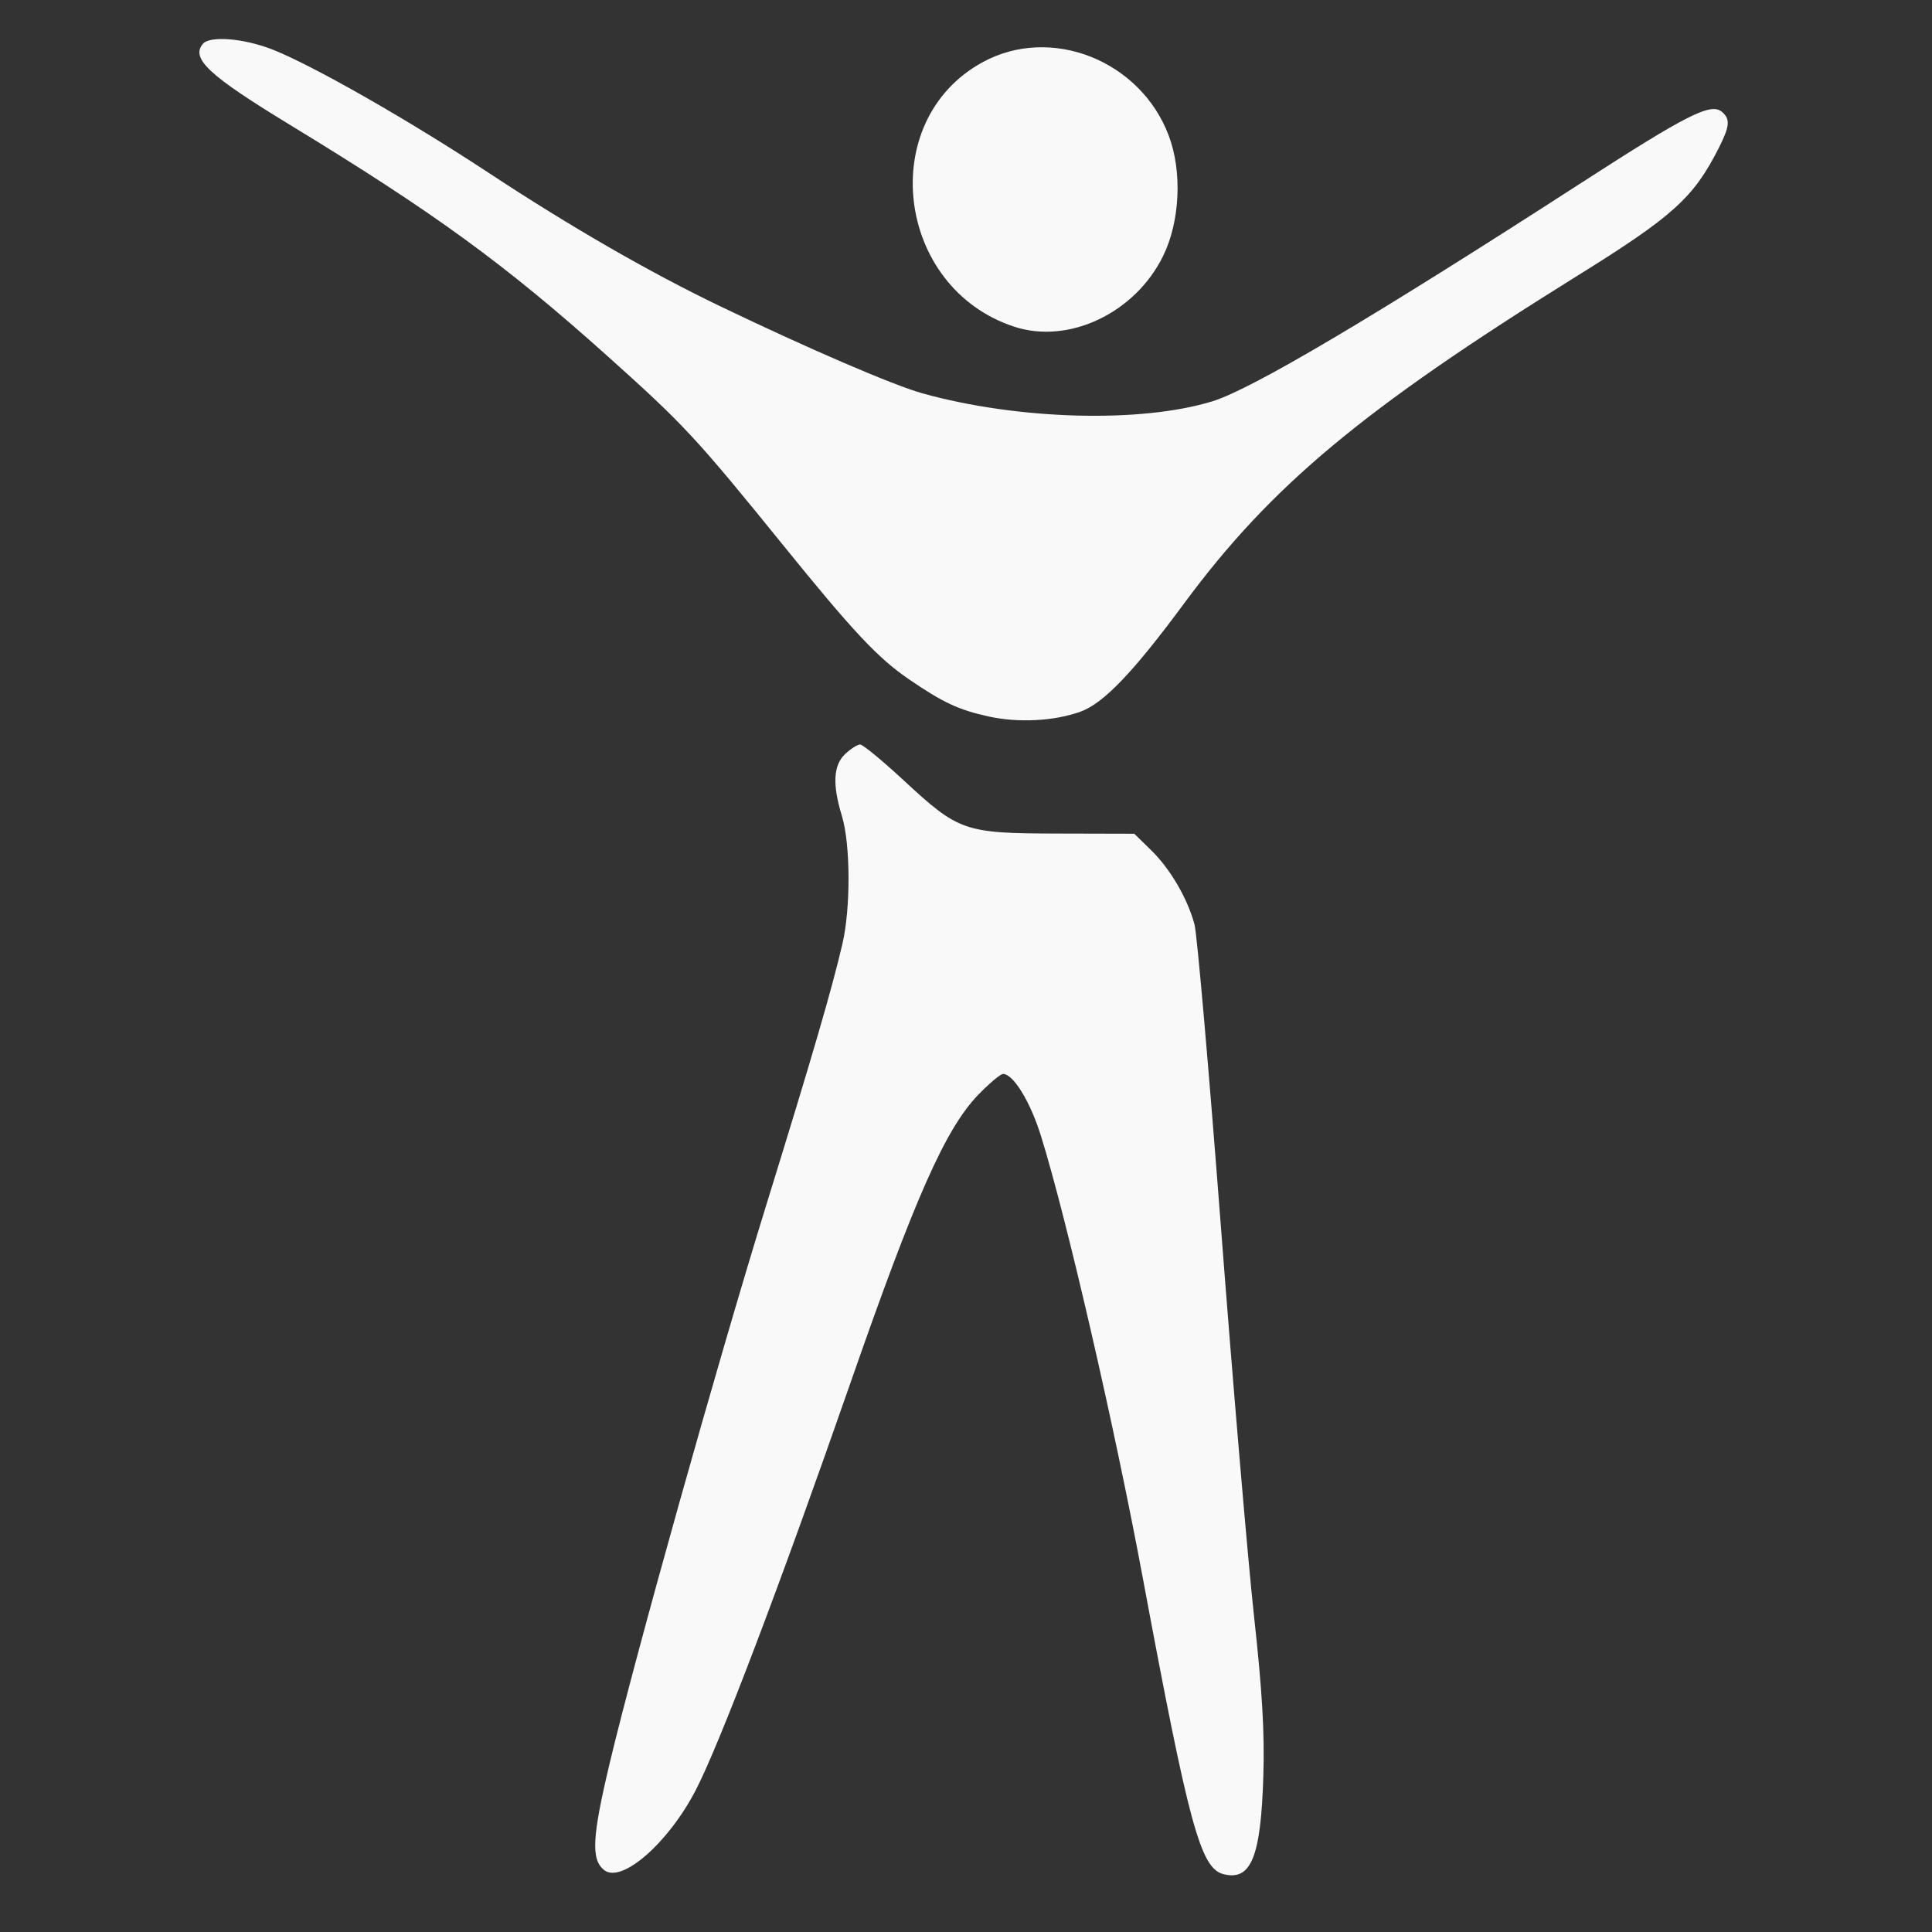
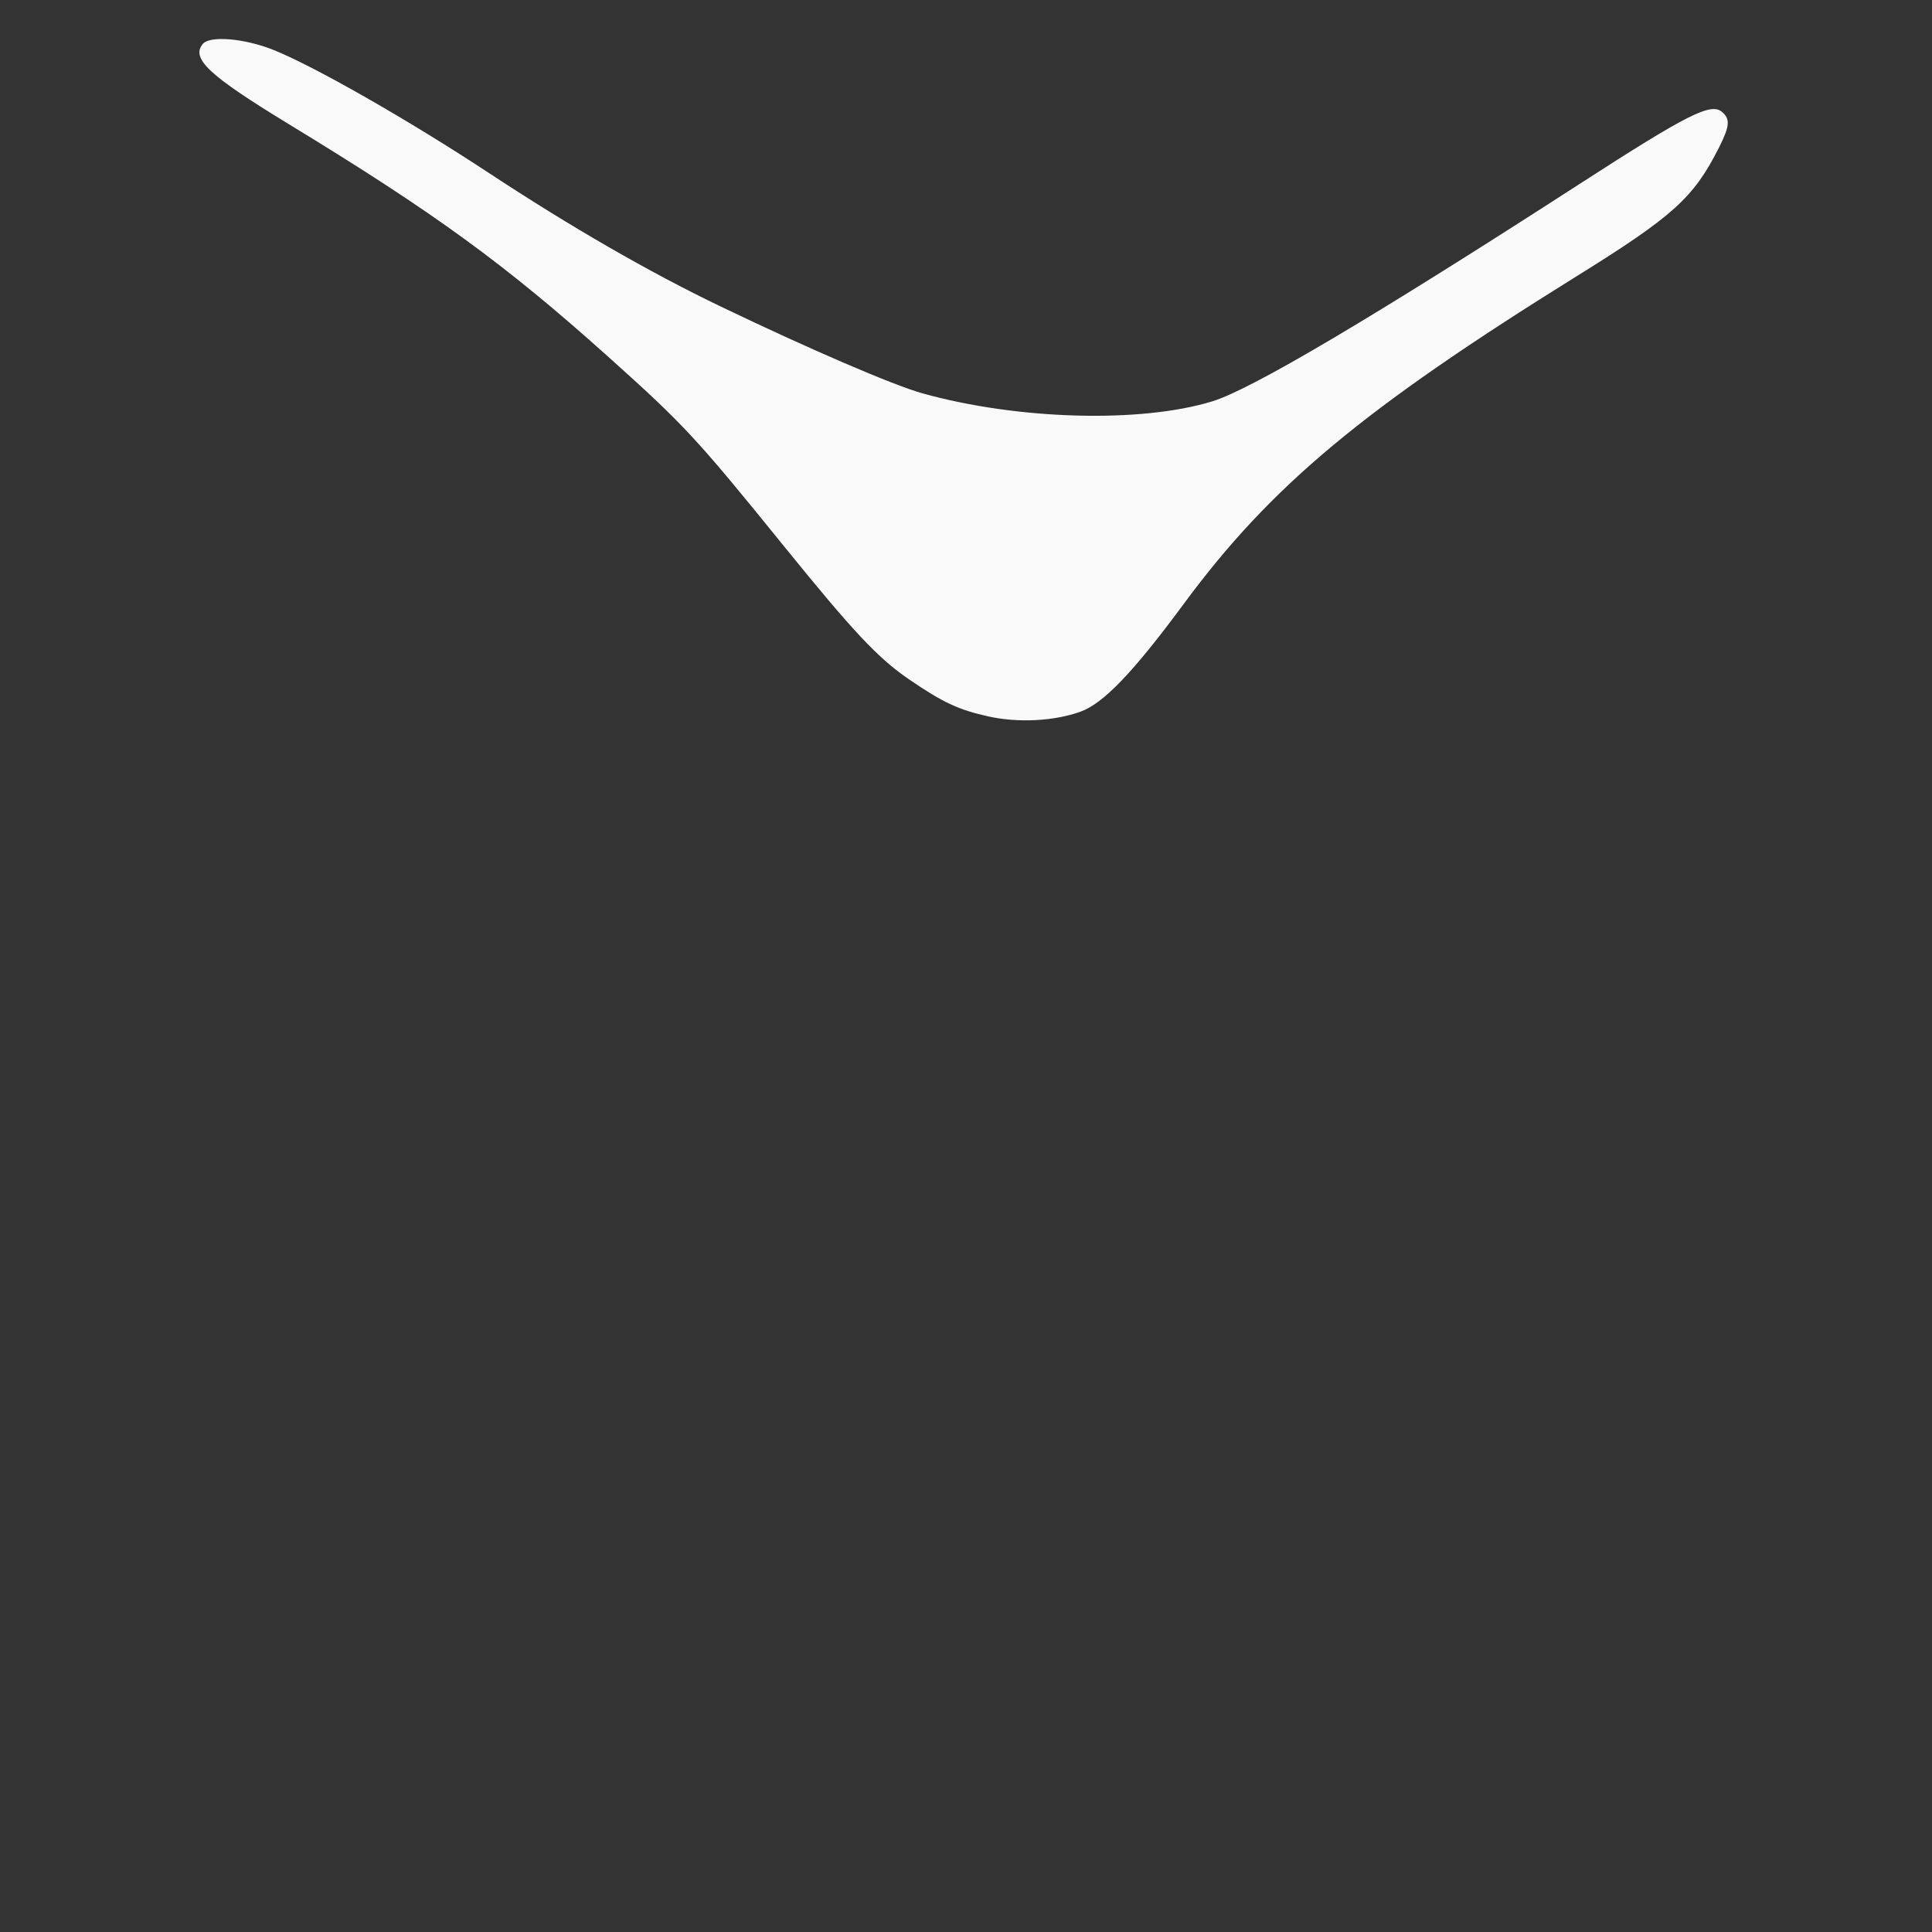
<svg xmlns="http://www.w3.org/2000/svg" xmlns:ns1="http://sodipodi.sourceforge.net/DTD/sodipodi-0.dtd" xmlns:ns2="http://www.inkscape.org/namespaces/inkscape" version="1.1" id="svg1" width="352" height="352" viewBox="0 0 352 352" ns1:docname="favicon.svg" ns2:version="1.3.2 (091e20e, 2023-11-25, custom)">
  <rect x="0" y="0" width="352" height="352" fill="#333333" stroke="none" />
  <defs id="defs1">
    <ns2:path-effect effect="spiro" id="path-effect29" is_visible="true" lpeversion="1" />
    <ns2:path-effect effect="bspline" id="path-effect27" is_visible="true" lpeversion="1.3" weight="33.333" steps="2" helper_size="0" apply_no_weight="true" apply_with_weight="true" only_selected="false" uniform="false" />
    <ns2:path-effect effect="spiro" id="path-effect23" is_visible="true" lpeversion="1" />
    <ns2:path-effect effect="bspline" id="path-effect22" is_visible="true" lpeversion="1.3" weight="33.333" steps="2" helper_size="0" apply_no_weight="true" apply_with_weight="true" only_selected="false" uniform="false" />
    <ns2:path-effect effect="spiro" id="path-effect21" is_visible="true" lpeversion="1" />
    <linearGradient id="swatch9" ns2:swatch="solid">
      <stop style="stop-color:#000000;stop-opacity:1;" offset="0" id="stop10" />
    </linearGradient>
    <ns2:path-effect effect="bspline" id="path-effect27-0" is_visible="true" lpeversion="1.3" weight="33.333" steps="2" helper_size="0" apply_no_weight="true" apply_with_weight="true" only_selected="false" uniform="false" />
    <ns2:path-effect effect="spiro" id="path-effect29-4" is_visible="true" lpeversion="1" />
  </defs>
  <ns1:namedview id="namedview1" pagecolor="#ffffff" bordercolor="#111111" borderopacity="1" ns2:showpageshadow="0" ns2:pageopacity="0" ns2:pagecheckerboard="1" ns2:deskcolor="#d1d1d1" showguides="false" ns2:zoom="1.2662088" ns2:cx="-72.262963" ns2:cy="232.18919" ns2:window-width="1920" ns2:window-height="1010" ns2:window-x="2187" ns2:window-y="-6" ns2:window-maximized="1" ns2:current-layer="layer1" />
  <g ns2:groupmode="layer" id="layer1" ns2:label="Image 1" transform="translate(-9.127,-8.681)">
    <path style="fill:#f9f9f9;stroke-width:0.79" d="m 189.232,139.215 c -5.481,-1.21 -8.29,-2.522 -14.507,-6.777 -5.666,-3.877 -10.118,-8.625 -22.925,-24.441 C 135.969,88.446 133.74,86.045 119.896,73.637 101.067,56.76 88.376,47.519 61.79,31.327 47.166,22.42 43.868,19.344 46.083,16.675 c 1.271,-1.531 7.527,-1.014 12.748,1.054 7.372,2.919 24.696,12.804 39.29,22.417 14.98,9.868 29.365,18.158 42.251,24.349 16.181,7.774 31.454,14.35 36.792,15.841 17.359,4.85 39.809,5.472 52.846,1.464 7.168,-2.204 29.278,-15.295 67.13,-39.746 19.383,-12.521 23.669,-14.69 25.698,-13.006 1.56,1.295 1.455,2.6 -0.525,6.522 -4.619,9.15 -8.305,12.479 -25.963,23.458 -38.921,24.199 -55.645,38.144 -71.515,59.632 -9.278,12.563 -14.676,18.193 -18.886,19.697 -4.805,1.717 -11.312,2.051 -16.716,0.858 z" id="path1" />
-     <path style="fill:#f9f9f9;stroke-width:0.79" d="m 119.187,349.387 c -2.396,-1.926 -2.188,-5.965 1.002,-19.378 4.661,-19.601 19.604,-72.866 28.607,-101.968 8.408,-27.181 11.859,-39.02 13.813,-47.386 1.523,-6.521 1.478,-18.153 -0.089,-23.298 -1.762,-5.784 -1.575,-9.263 0.608,-11.314 1.005,-0.944 2.225,-1.717 2.711,-1.717 0.486,0 4.015,2.902 7.843,6.448 10.159,9.412 11.086,9.735 28.09,9.776 l 14.015,0.034 3.08,3.008 c 3.48,3.398 6.641,8.817 7.894,13.531 0.465,1.75 2.636,26.627 4.825,55.283 2.189,28.656 4.894,60.453 6.01,70.661 1.513,13.835 1.947,21.273 1.704,29.221 -0.451,14.735 -2.231,19.117 -7.253,17.856 -4.186,-1.051 -6.269,-8.699 -14.74,-54.134 -5.156,-27.656 -13.885,-65.527 -18.534,-80.408 -1.94,-6.21 -5.028,-11.256 -6.889,-11.256 -0.476,0 -2.526,1.724 -4.557,3.831 -5.94,6.162 -11.481,18.659 -23.225,52.38 -12.86,36.922 -23.905,65.991 -28.24,74.324 -5.026,9.66 -13.516,17.044 -16.676,14.504 z" id="path2" />
-     <path style="fill:#f9f9f9;stroke-width:0.79" d="m 193.936,68.211 c -21.637,-7.077 -25.277,-37.585 -5.751,-48.212 12.425,-6.763 28.709,-0.326 33.882,13.392 2.477,6.569 2.057,15.625 -1.016,21.906 -5.092,10.408 -17.178,16.164 -27.115,12.914 z" id="path3" />
  </g>
</svg>